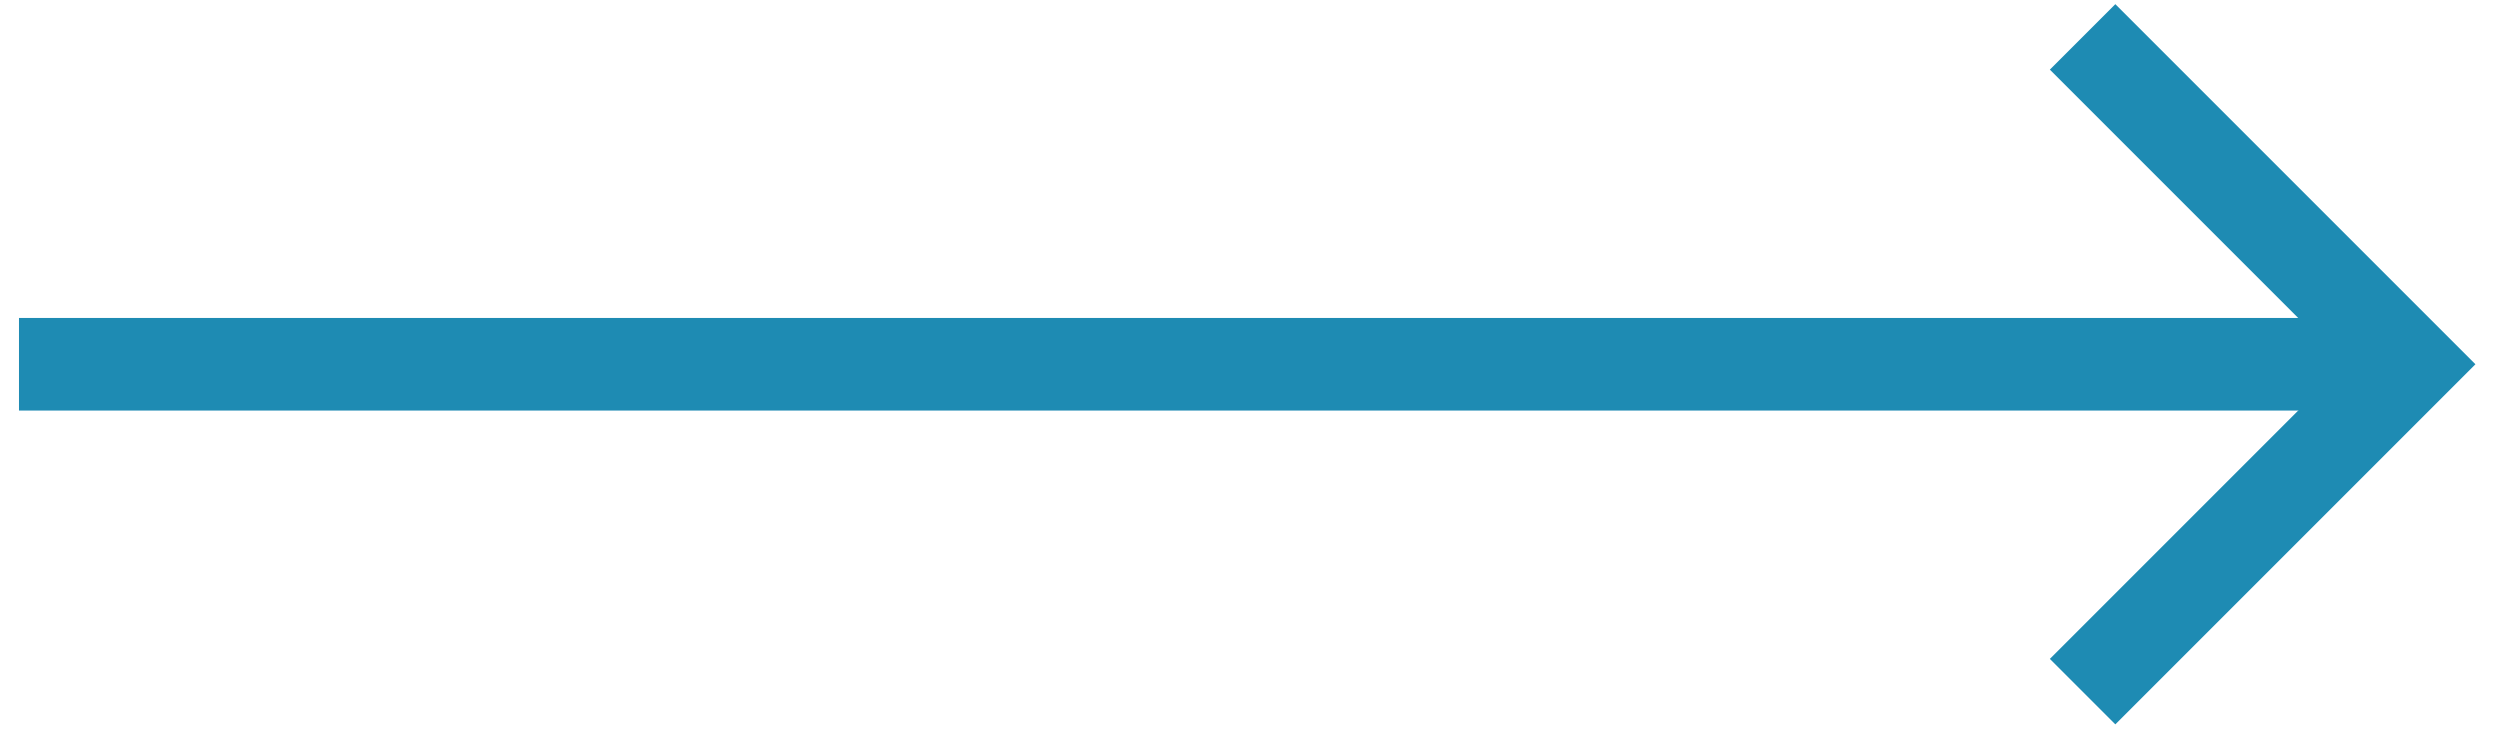
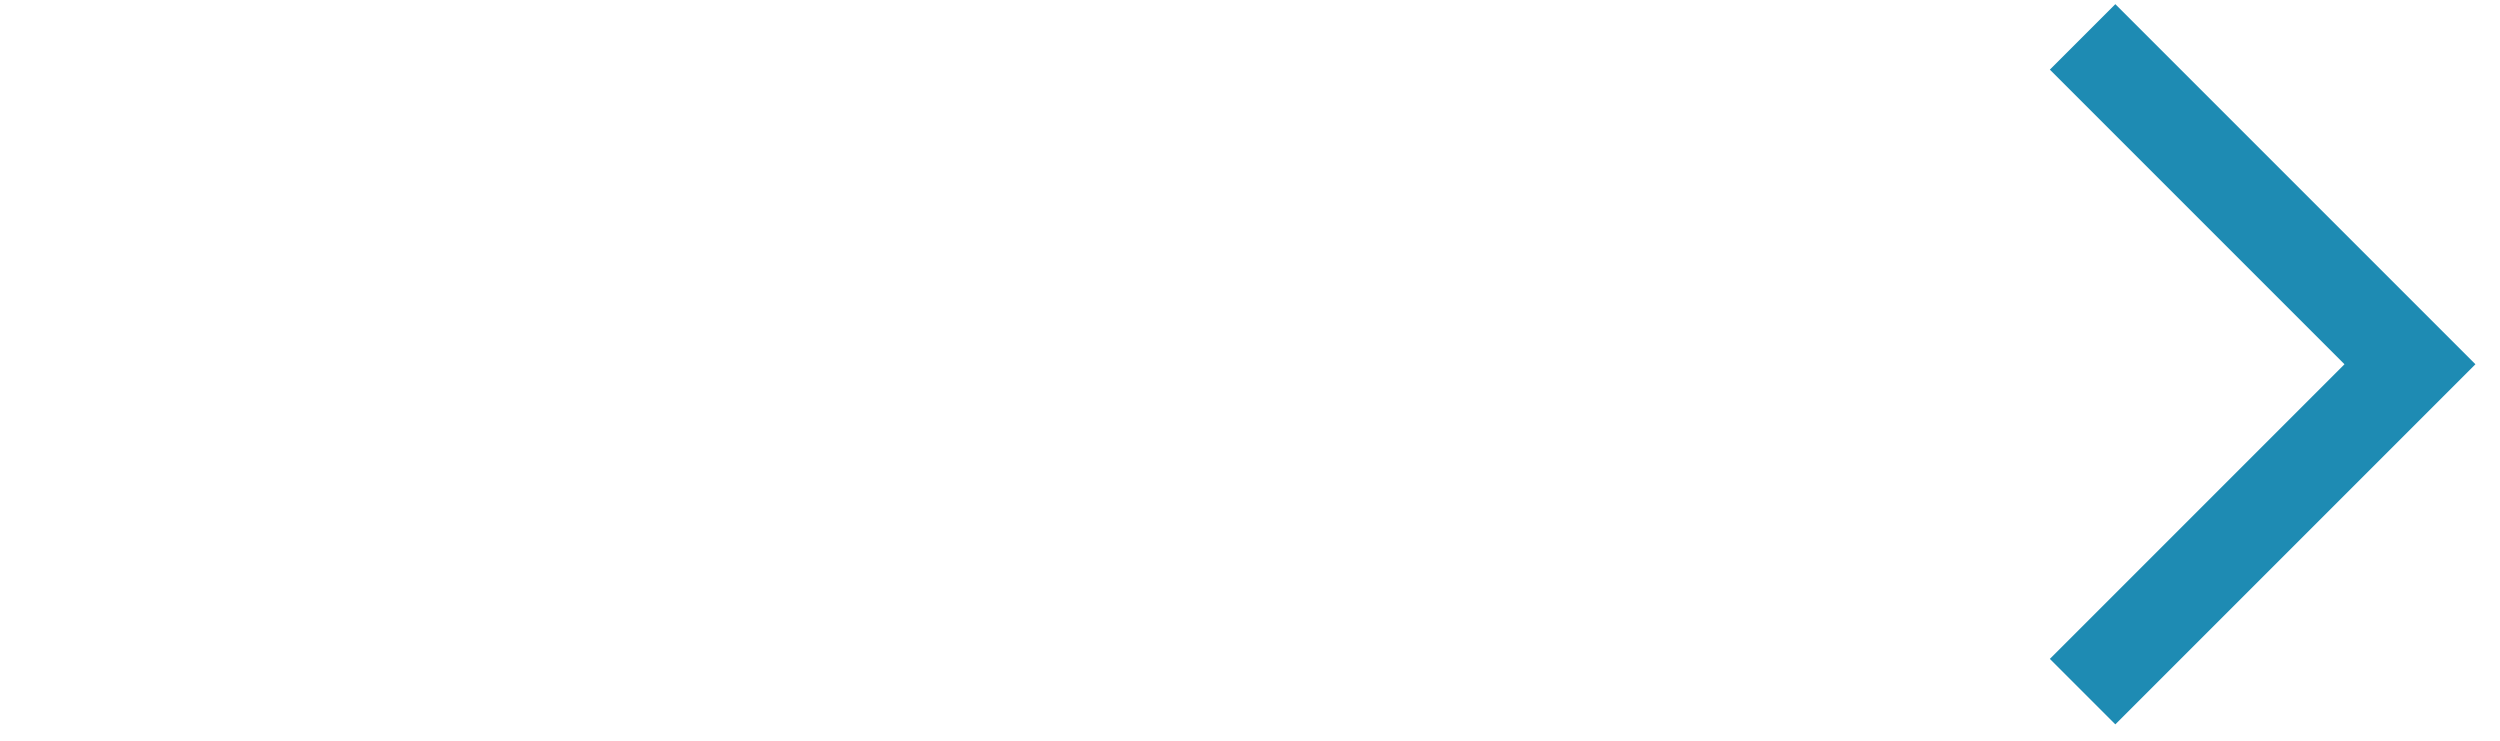
<svg xmlns="http://www.w3.org/2000/svg" width="27px" height="8px" viewBox="0 0 27 8" version="1.1">
  <title>Group</title>
  <desc>Created with Sketch.</desc>
  <g id="Symbols" stroke="none" stroke-width="1" fill="none" fill-rule="evenodd">
    <g id="link_button" transform="translate(-137, -12)" stroke="#1E8BB3">
      <g id="Group" transform="translate(137.205, 11.434)">
        <polyline id="Path-4" transform="translate(22.287, 4.5) rotate(-225) translate(-22.287, -4.5) " points="19.787 7 19.787 2 24.787 2" />
-         <line x1="25.823" y1="4.5" x2="0" y2="4.5" id="Path-5" />
      </g>
    </g>
  </g>
</svg>